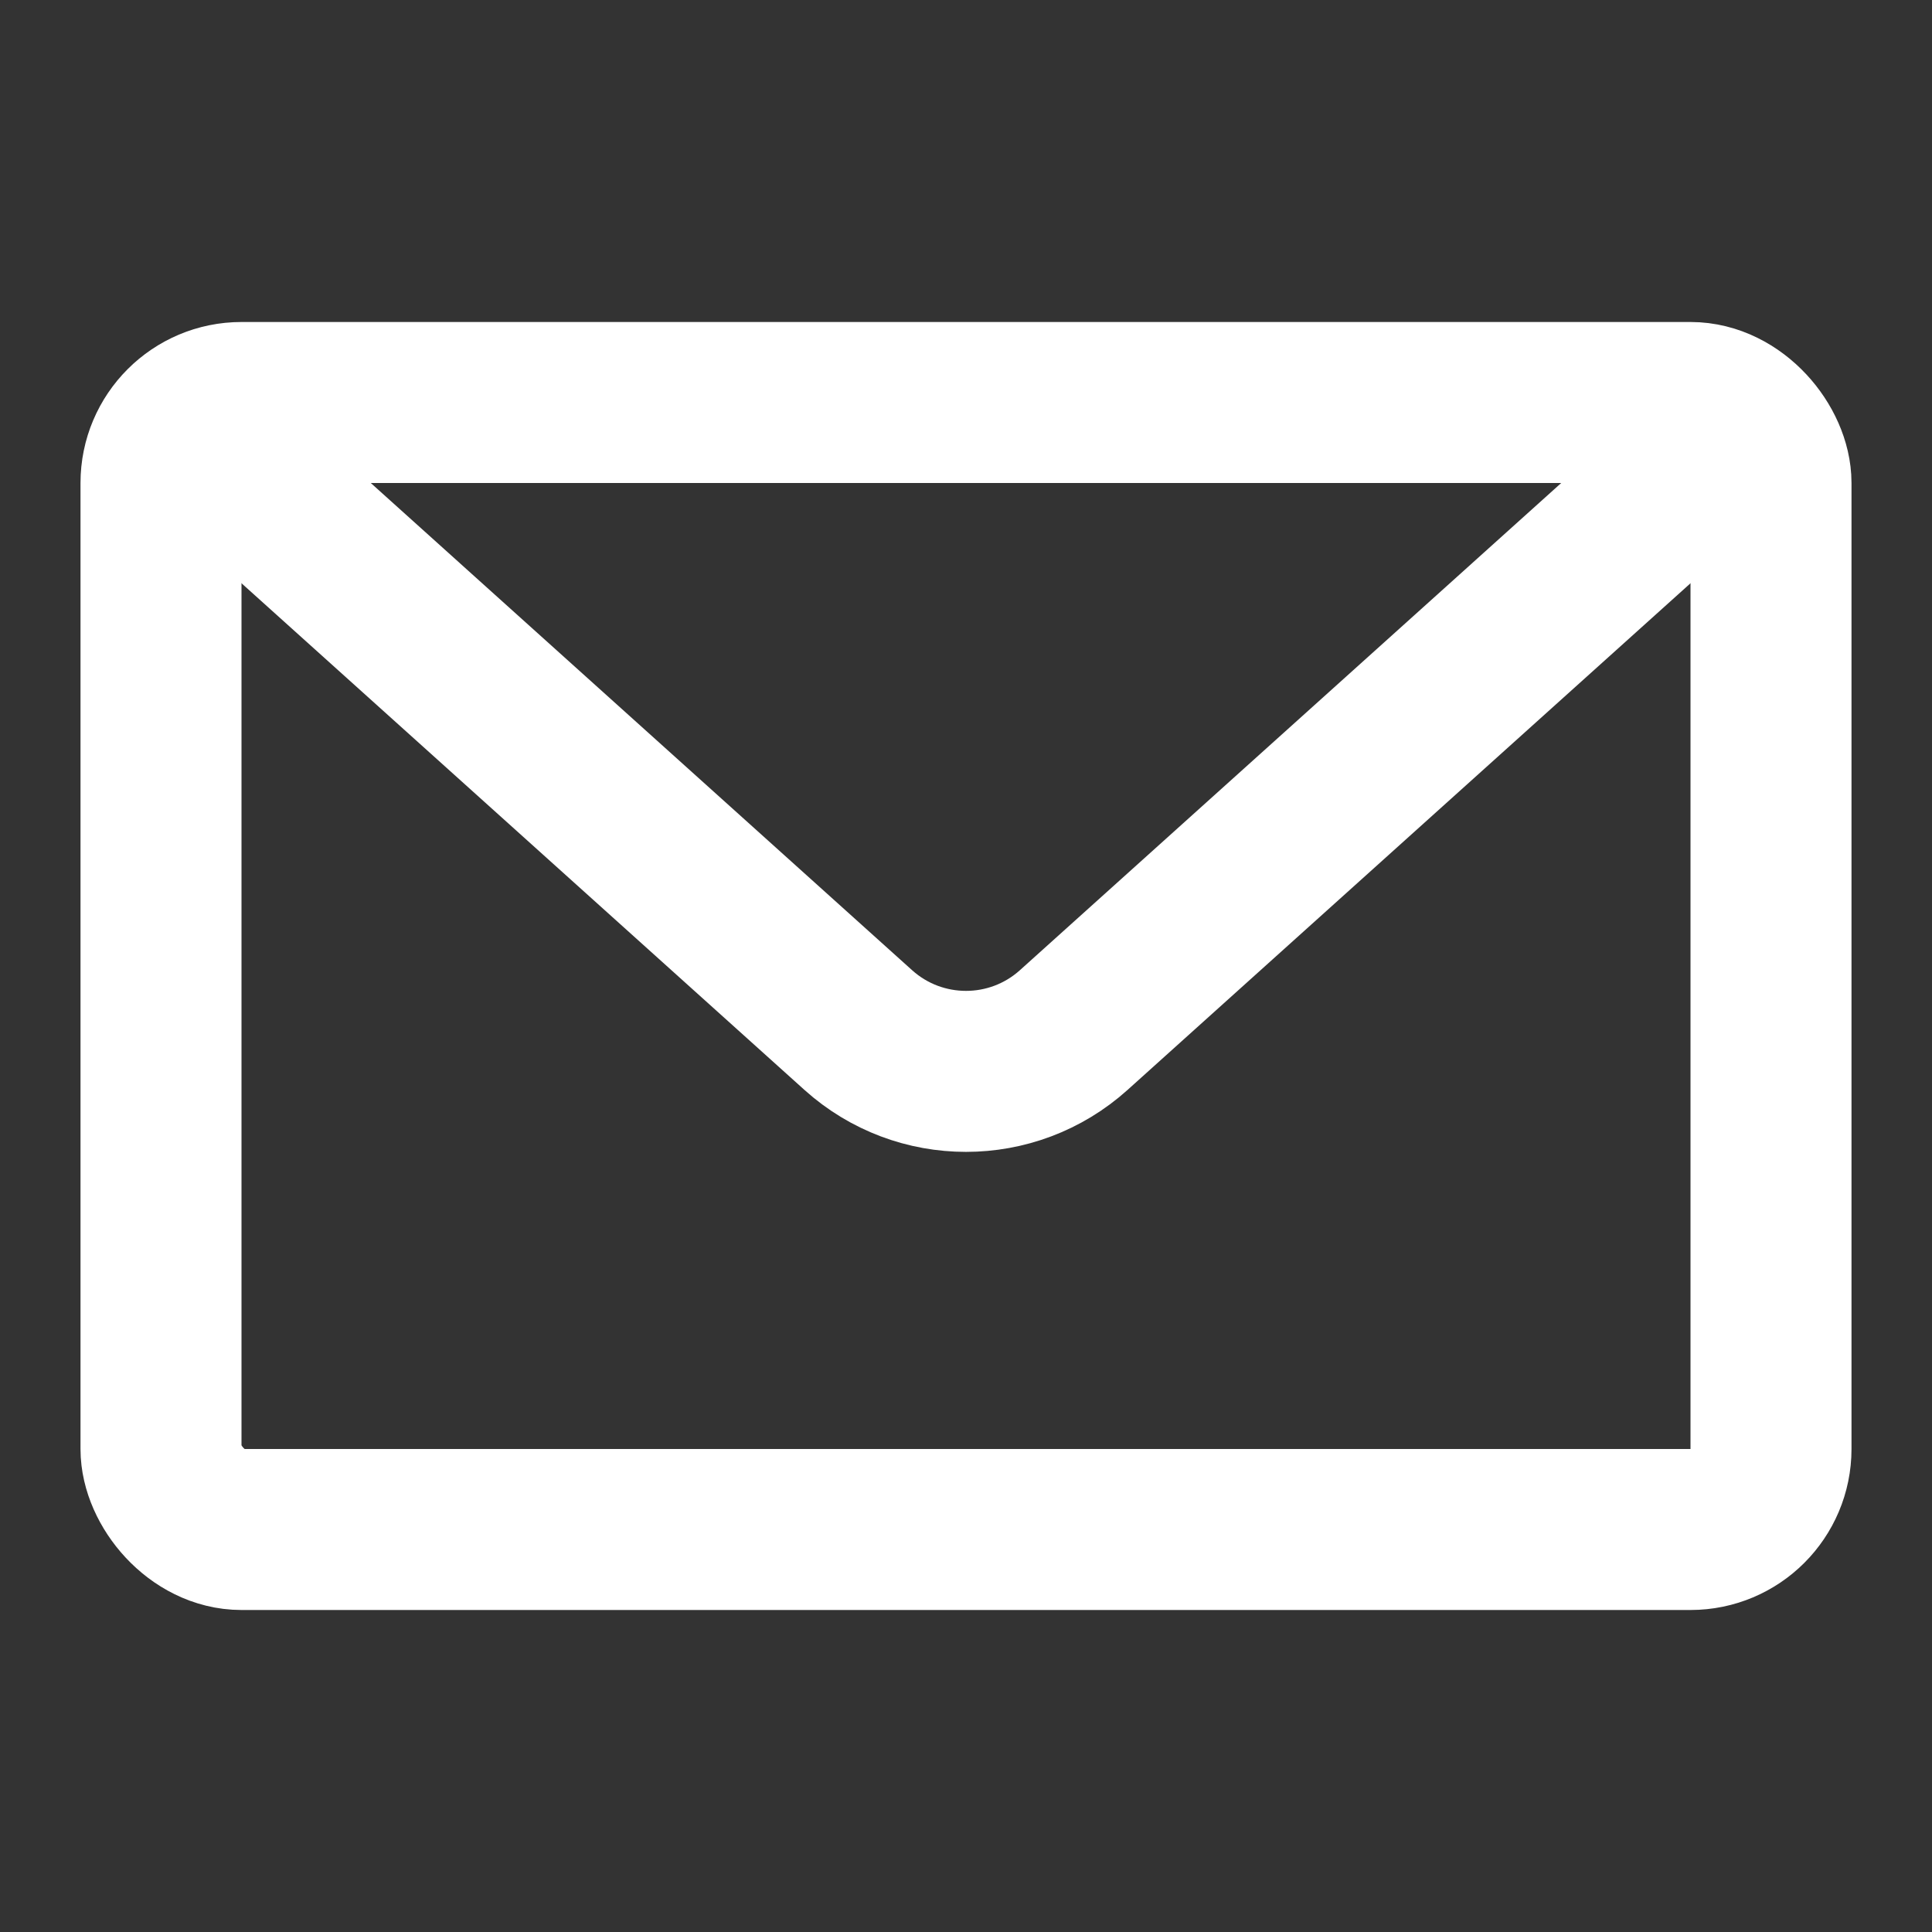
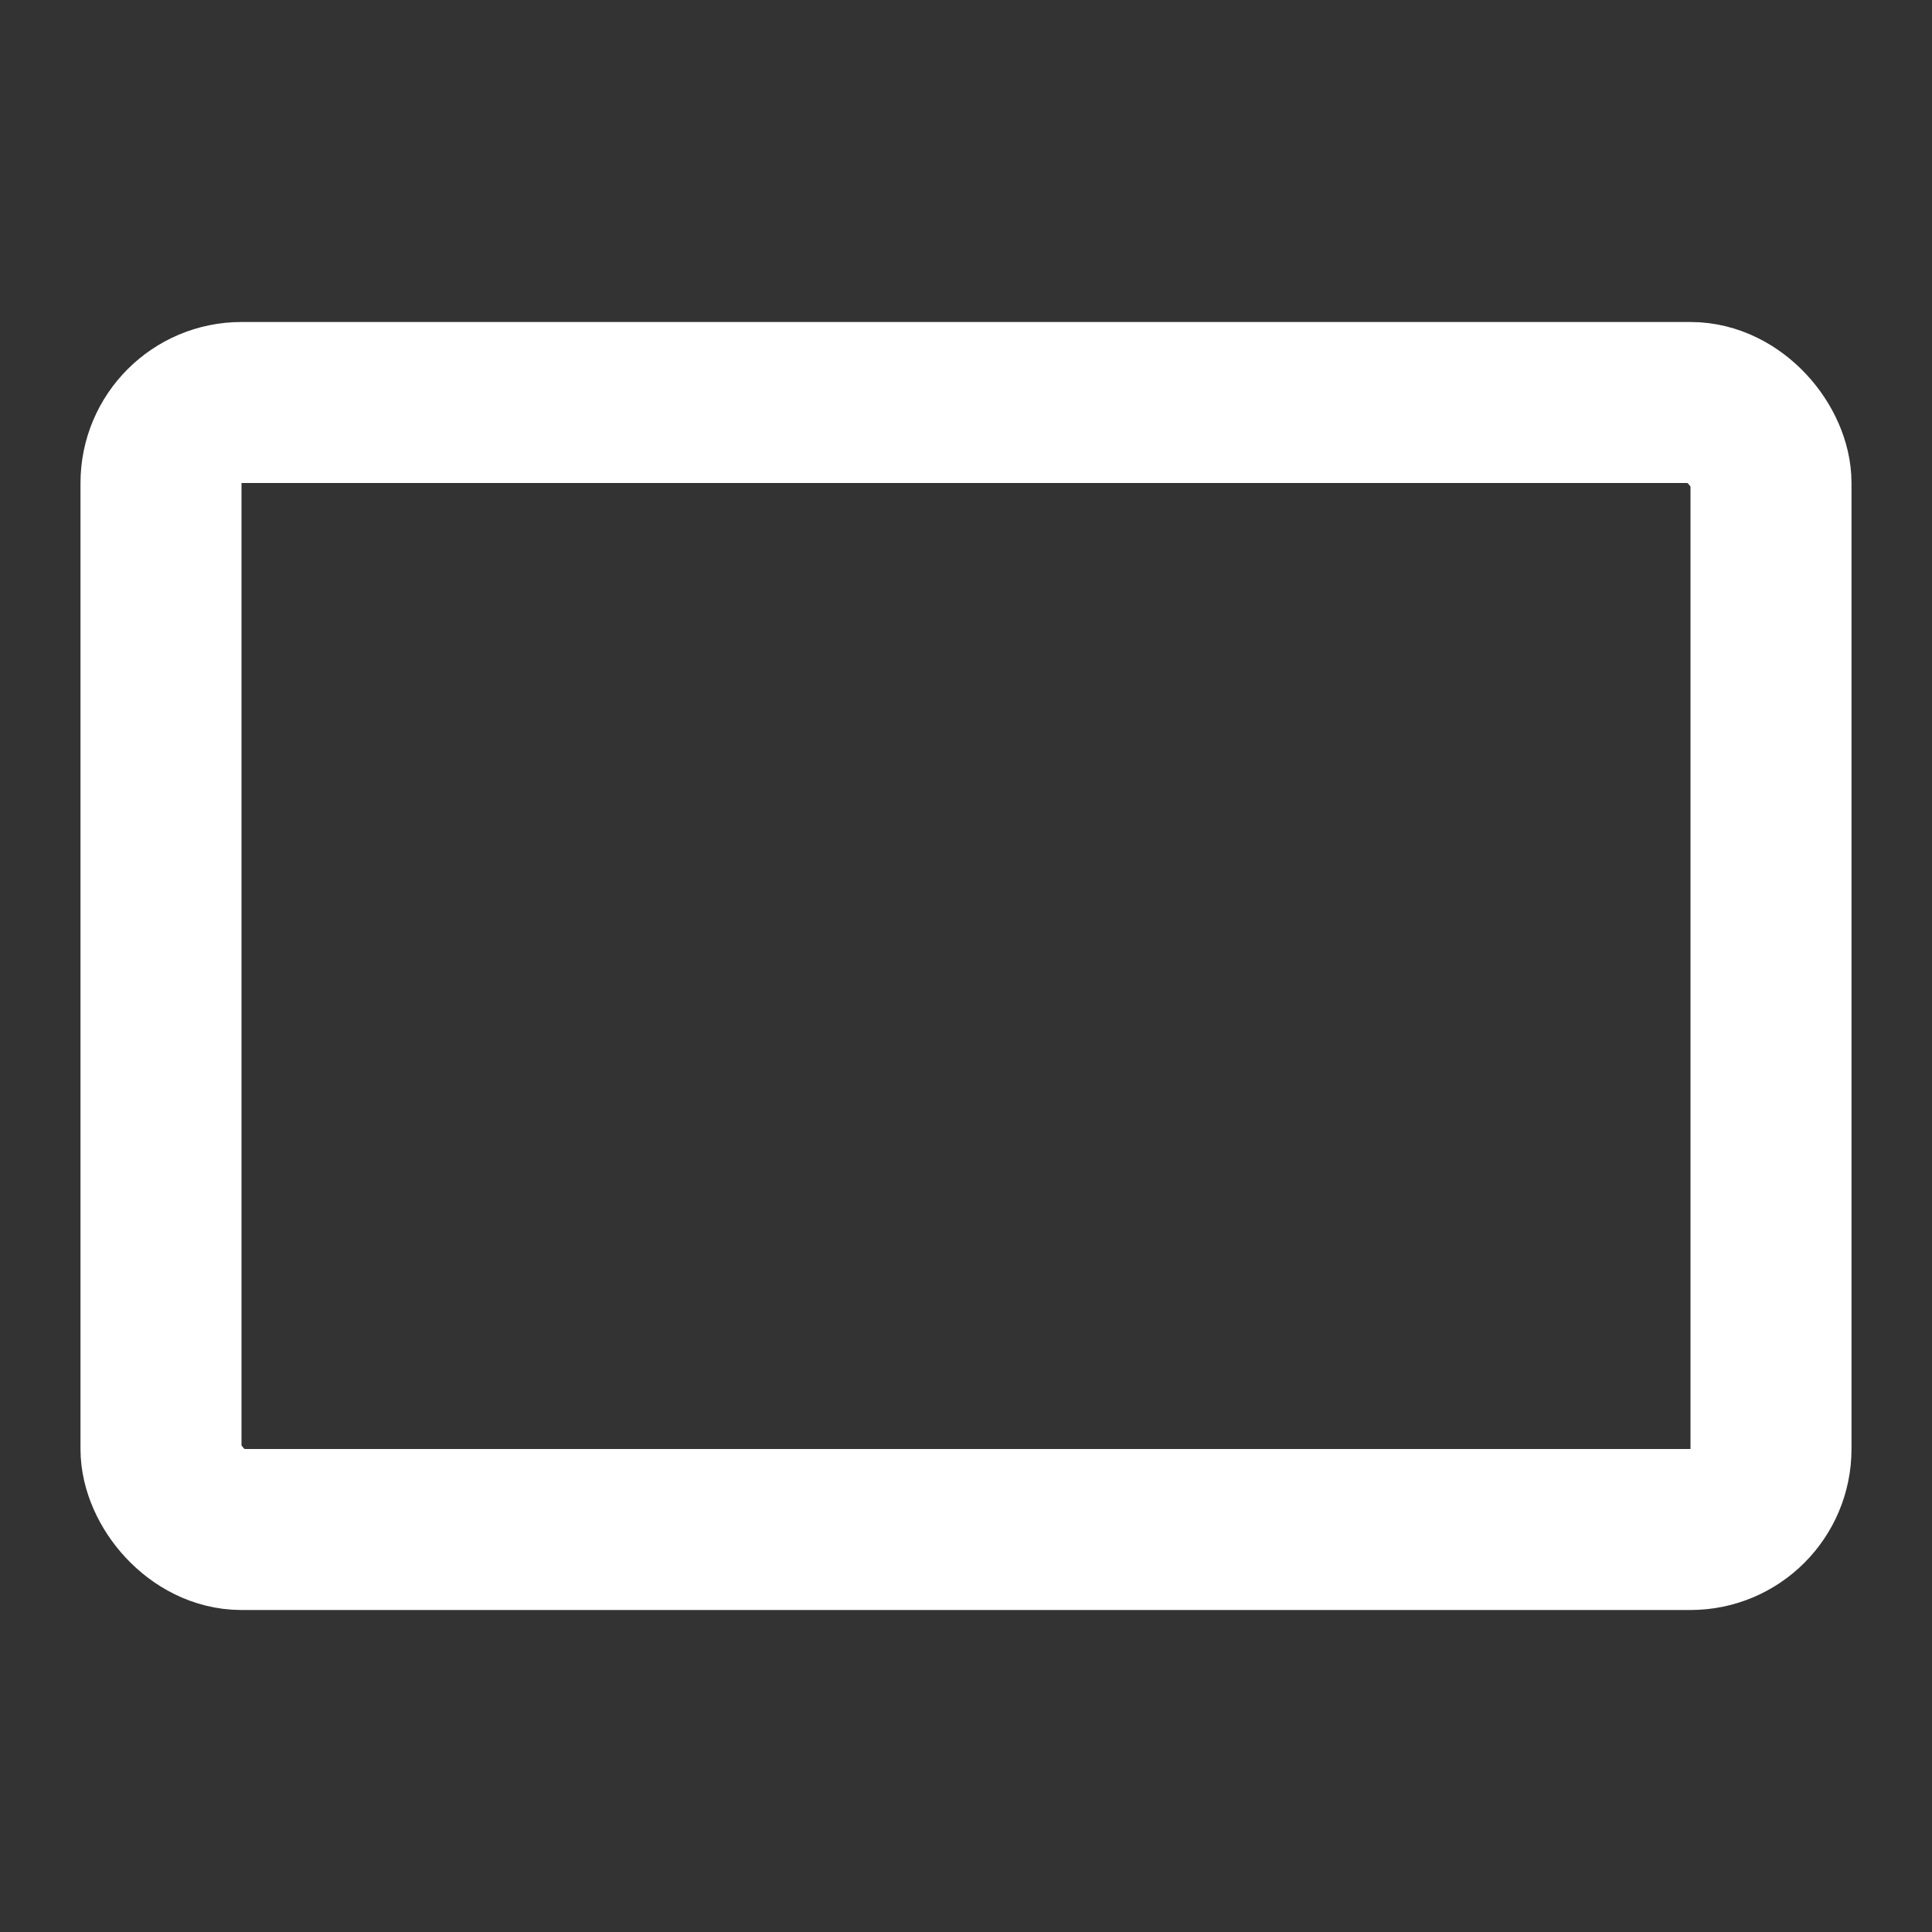
<svg xmlns="http://www.w3.org/2000/svg" width="24" height="24" viewBox="0 0 24 24" fill="none">
  <rect x="0" y="0" width="24" height="24" fill="#333333" stroke="none" />
  <rect x="2" y="5" width="20" height="14" rx="1" stroke="white" stroke-width="2" />
-   <path d="M2 5L10.662 12.796C11.423 13.48 12.577 13.48 13.338 12.796L22 5" stroke="white" stroke-width="2" />
</svg>